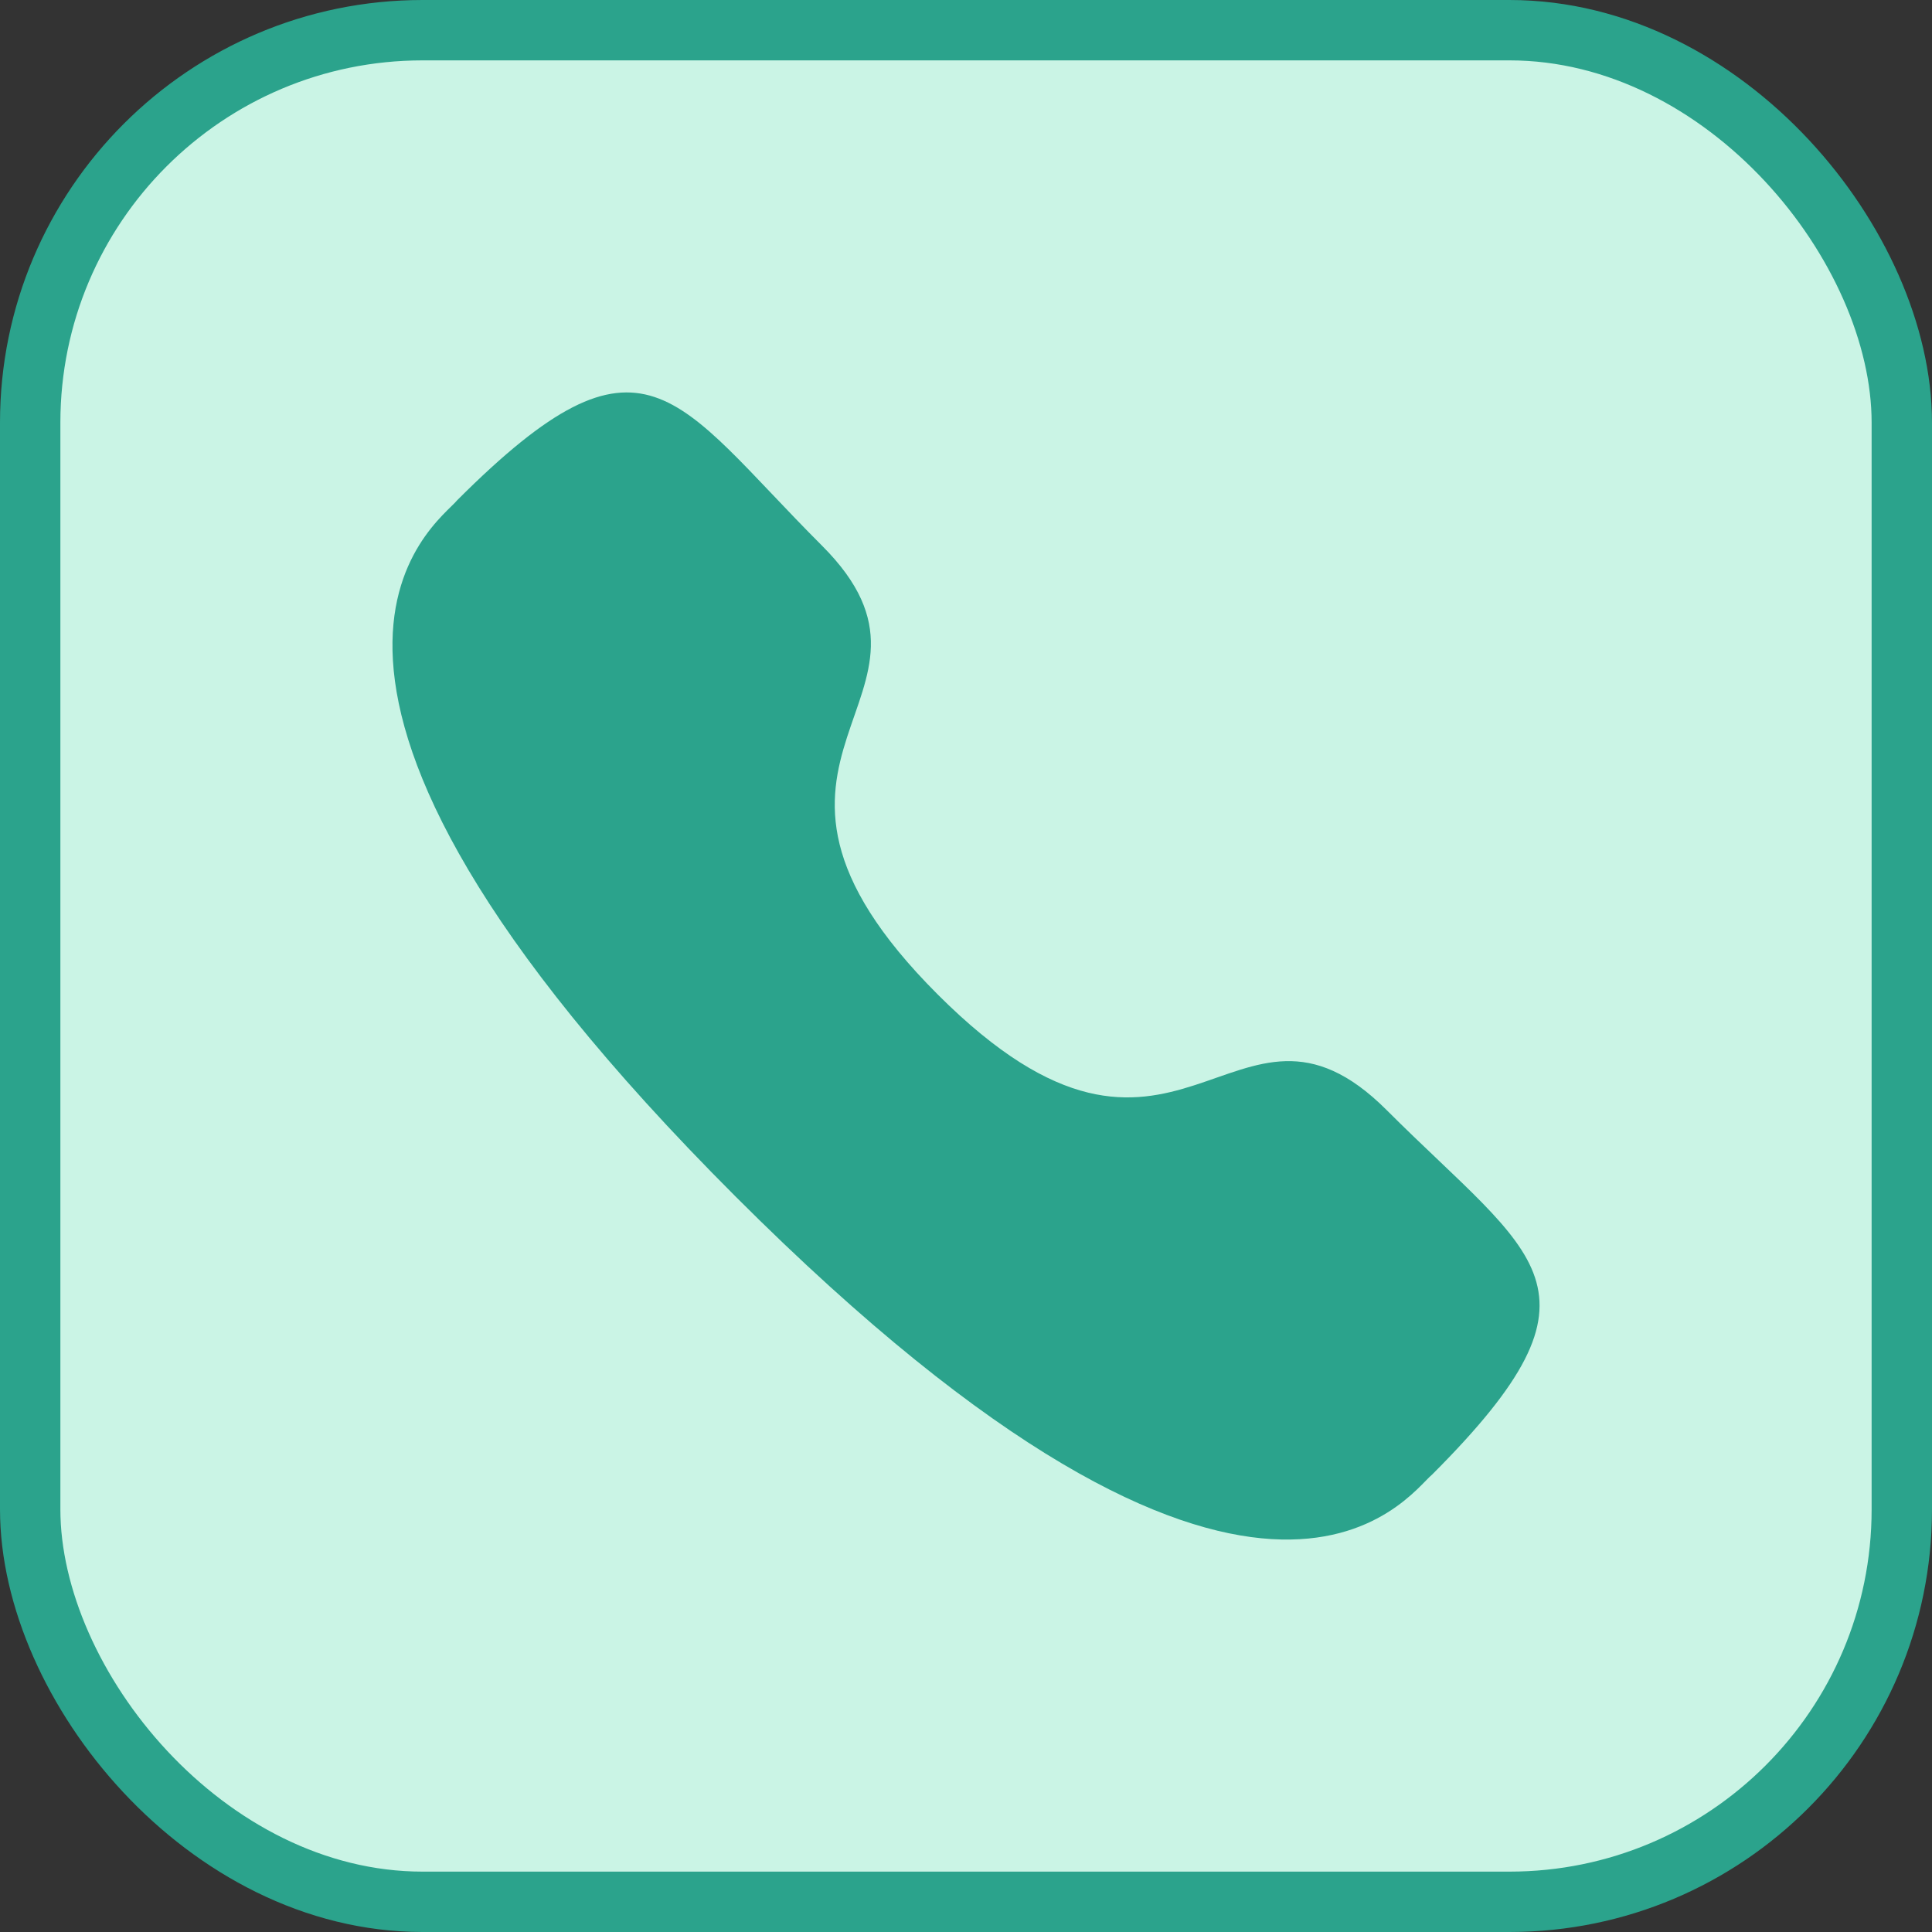
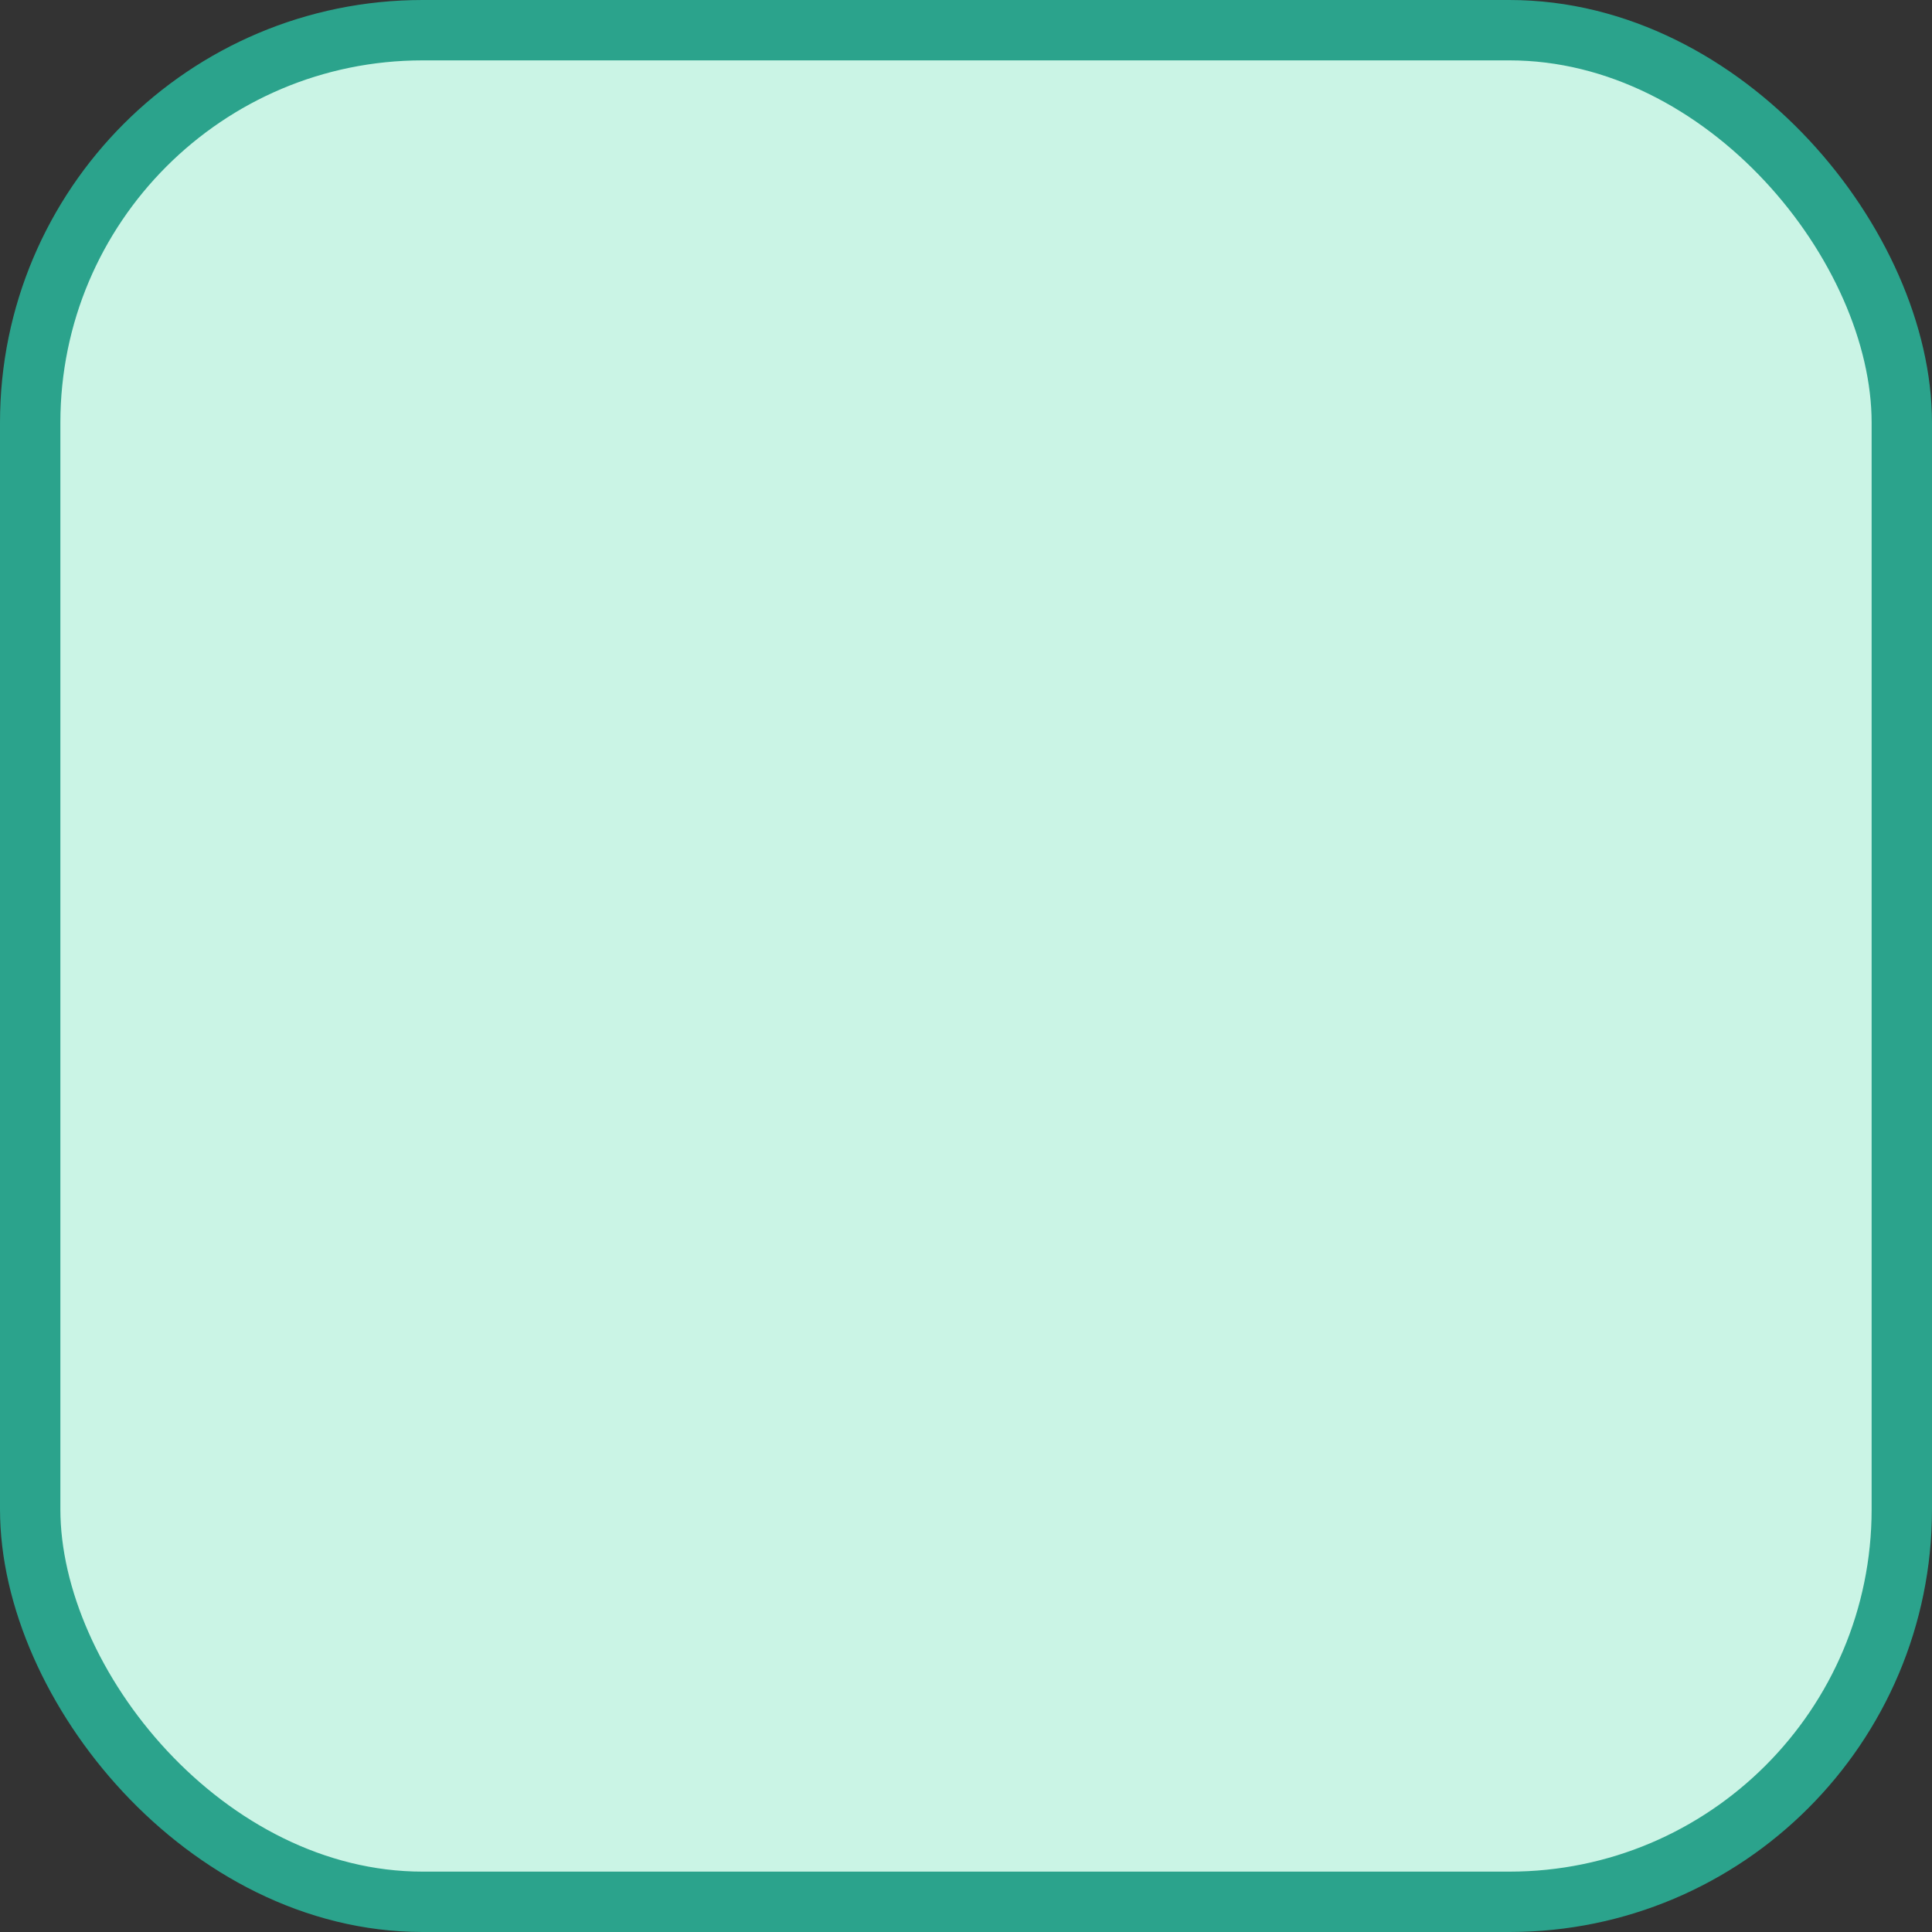
<svg xmlns="http://www.w3.org/2000/svg" width="32" height="32" viewBox="0 0 32 32" fill="none">
  <rect x="0" y="0" width="32" height="32" fill="#333333" stroke="none" />
  <rect x="0.5" y="0.5" width="31" height="31" rx="6.5" fill="#CAF4E5" stroke="#2BA38C" />
-   <path fill-rule="evenodd" clip-rule="evenodd" d="M15.532 16.472C19.521 20.46 20.426 15.847 22.966 18.385C25.414 20.833 26.822 21.323 23.719 24.425C23.331 24.737 20.862 28.494 12.185 19.82C3.507 11.144 7.262 8.672 7.574 8.284C10.684 5.174 11.166 6.589 13.614 9.037C16.154 11.576 11.543 12.484 15.532 16.472Z" fill="#2BA38C" />
</svg>